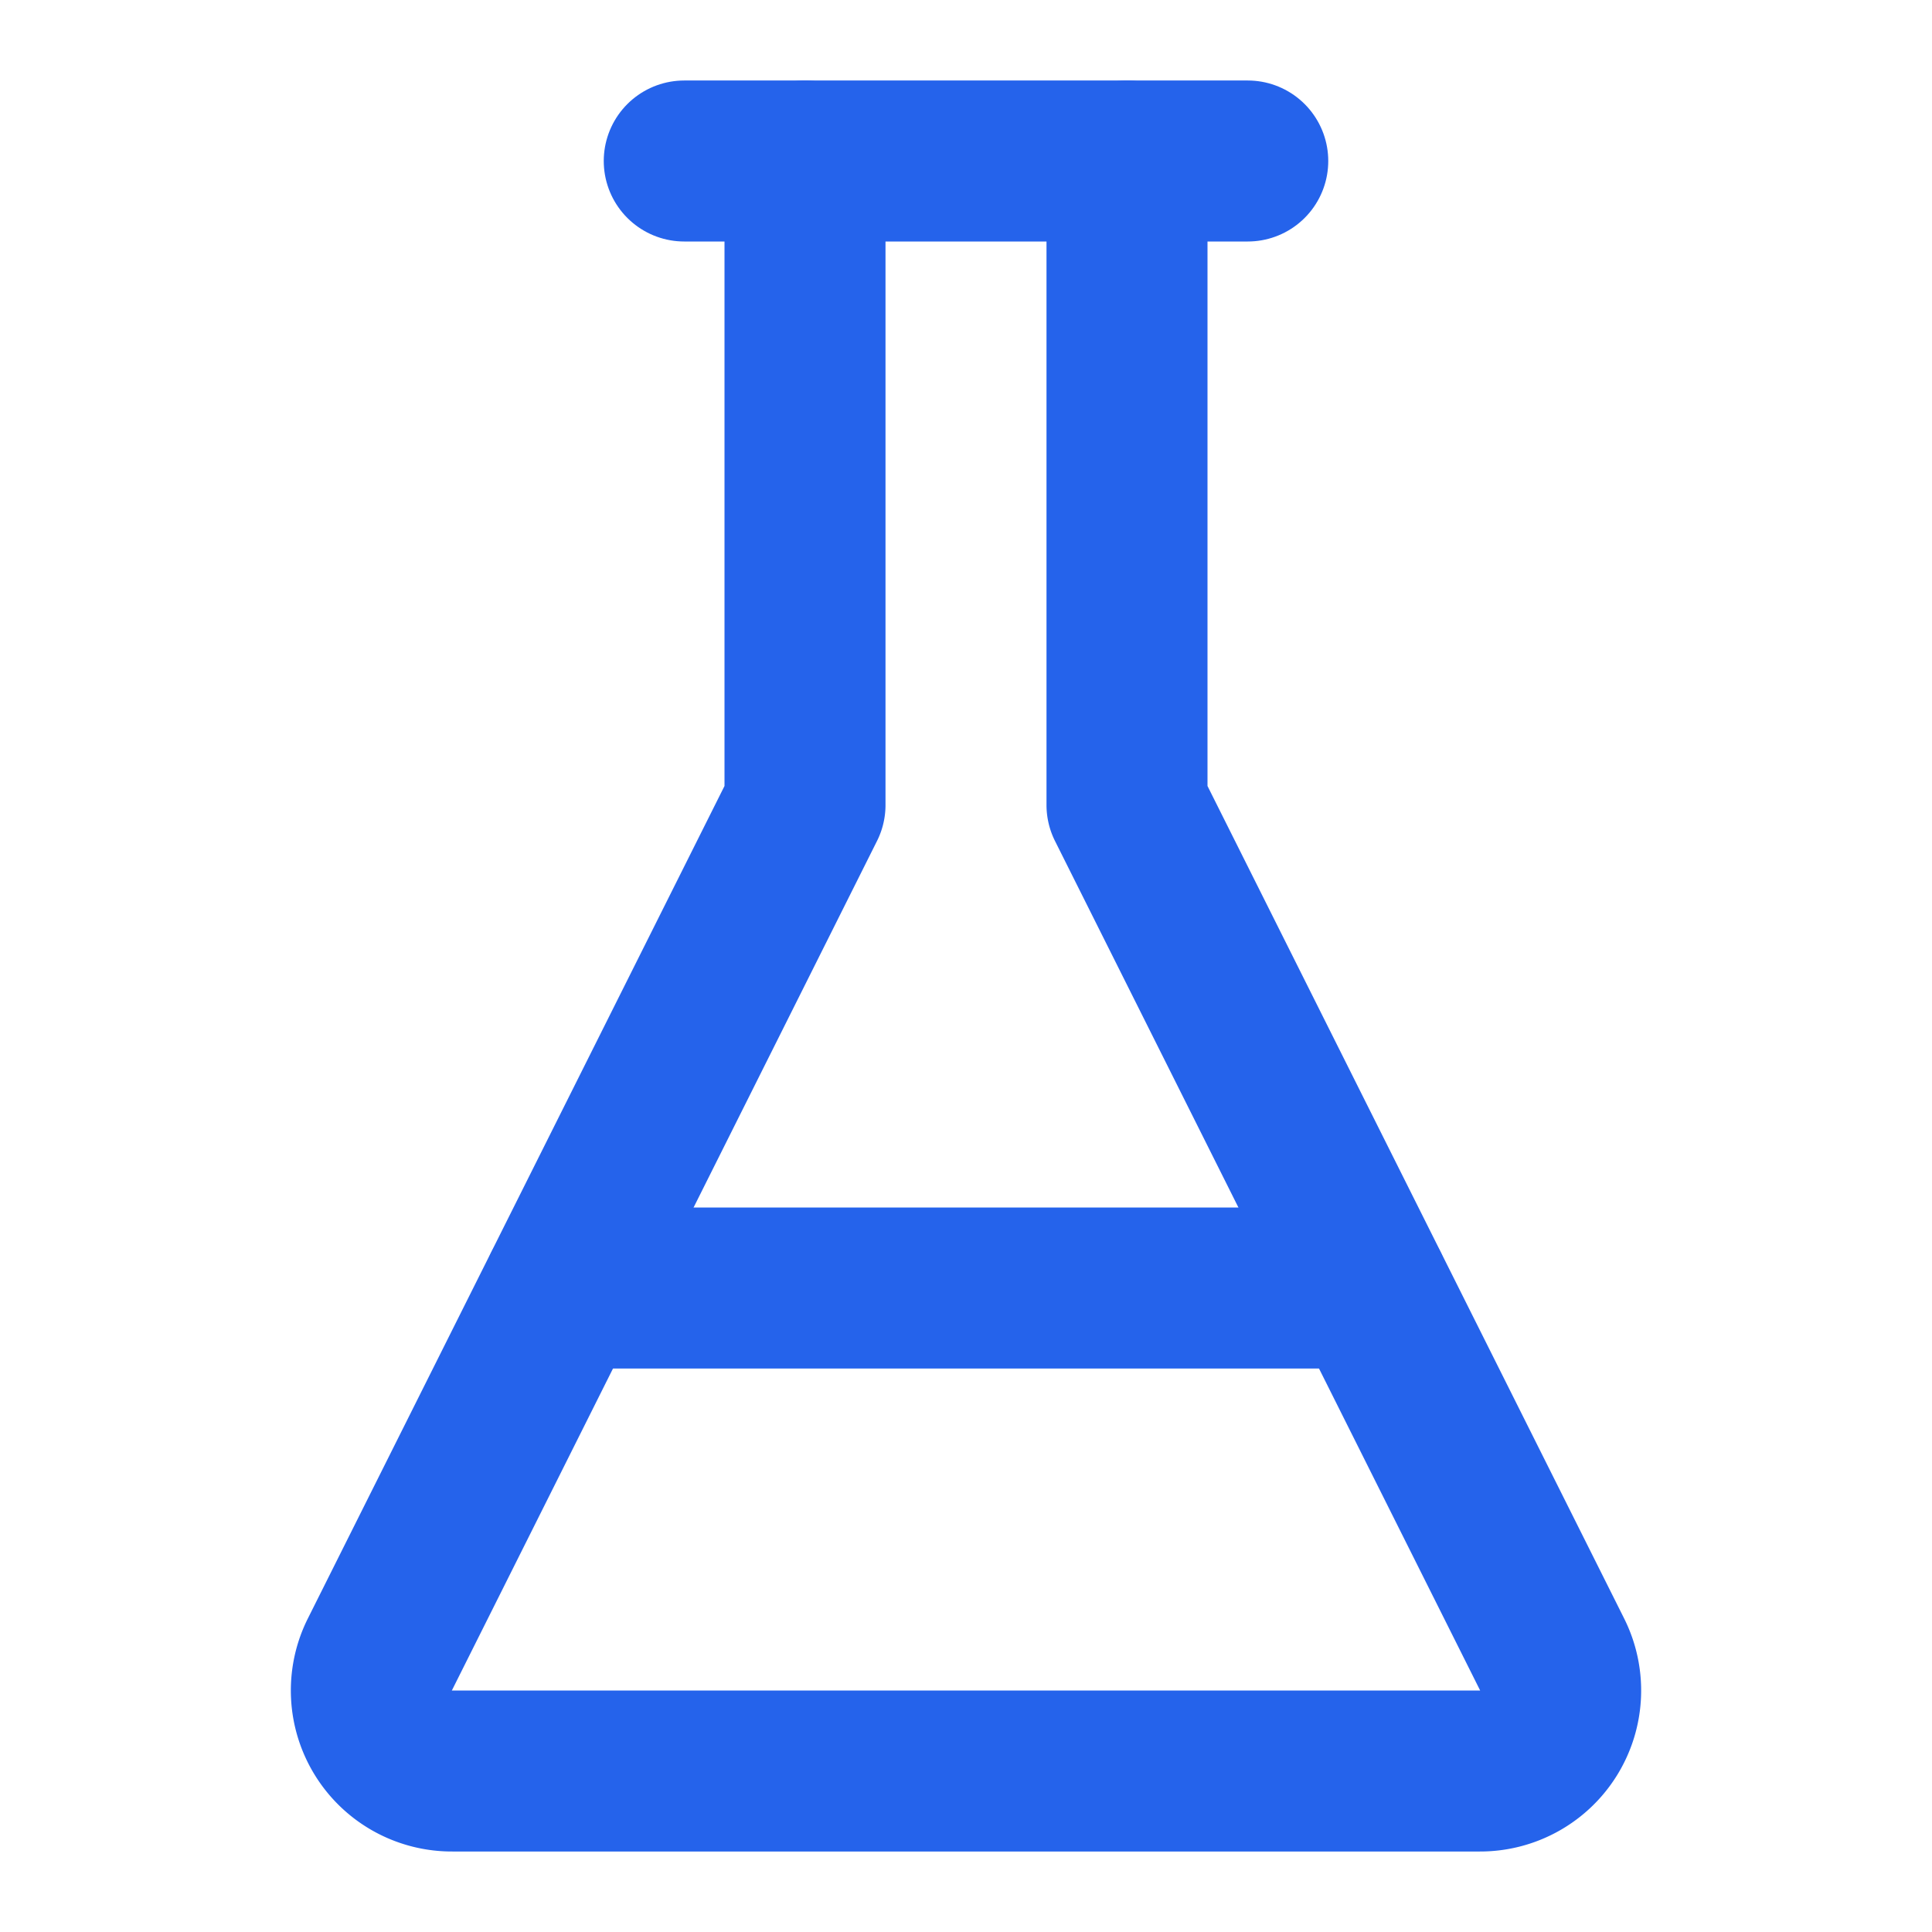
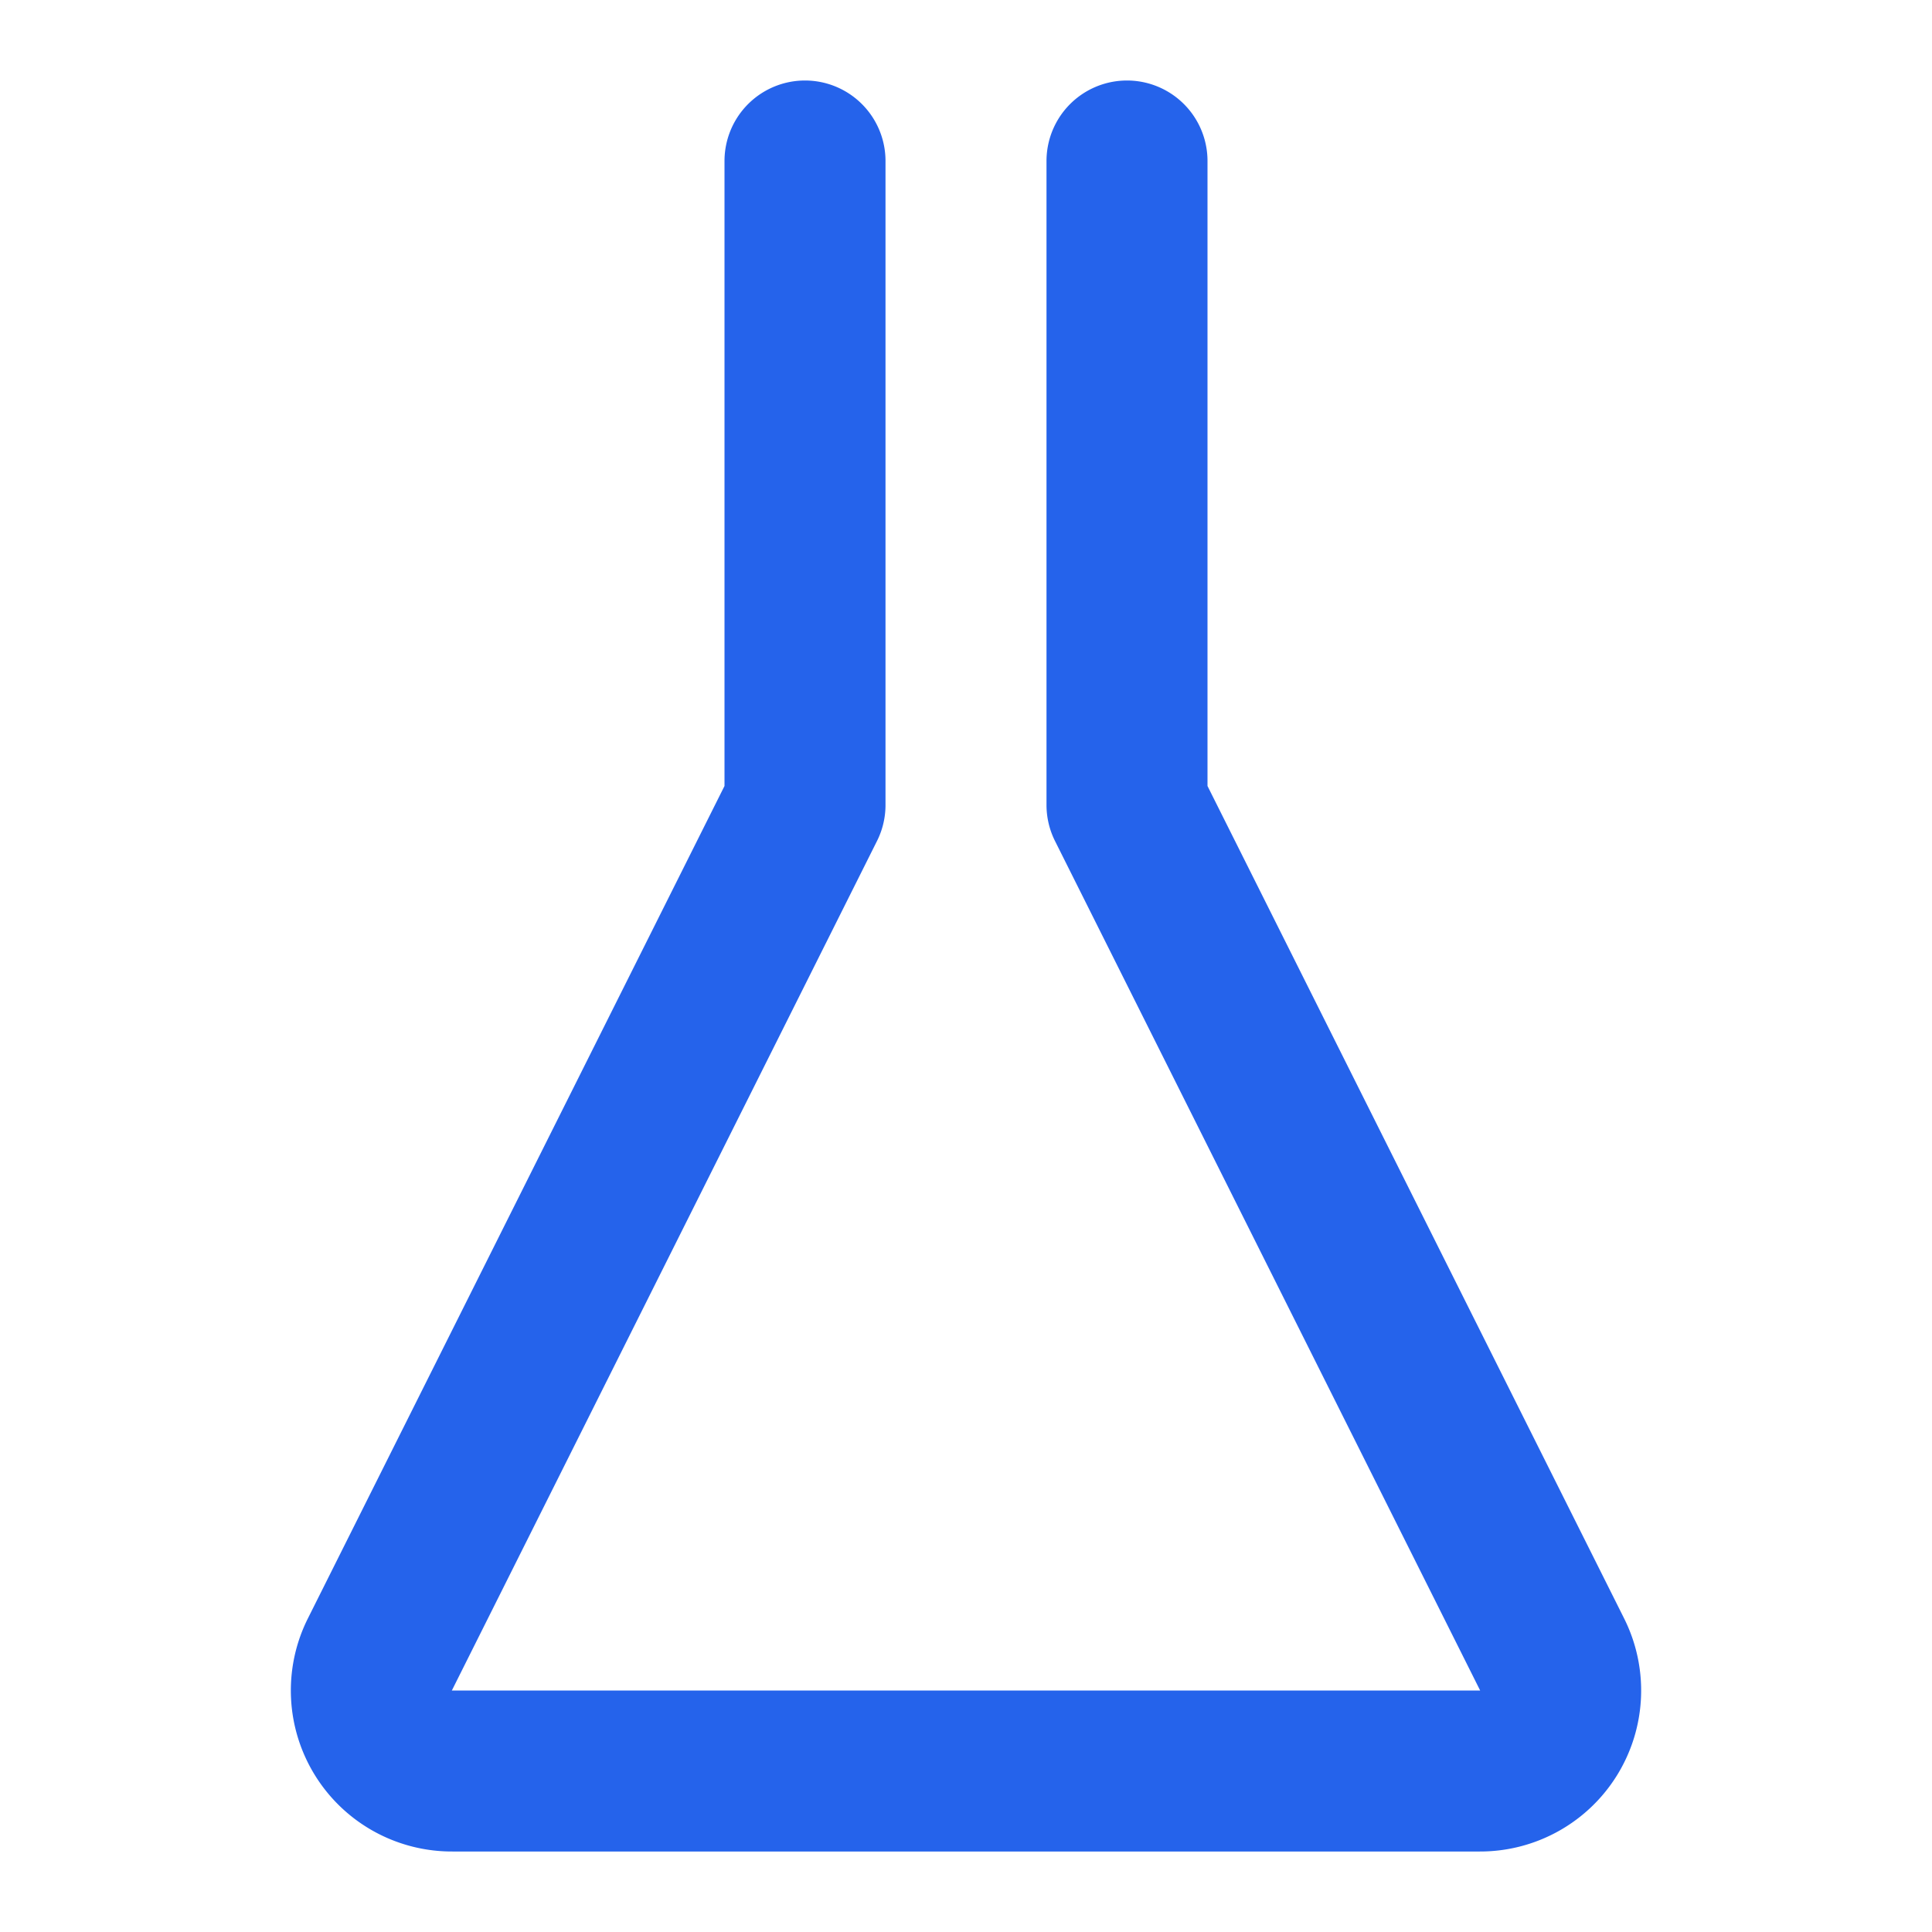
<svg xmlns="http://www.w3.org/2000/svg" viewBox="0 0 24 24">
  <g stroke="#2563eb" stroke-width="2" stroke-linecap="round" stroke-linejoin="round" fill="none">
    <path d="M10 2v8L4.72 20.55a1 1 0 00.9 1.45h12.76a1 1 0 00.9-1.45L14 10V2" />
-     <path d="M8.5 2h7" />
-     <path d="M7 16h10" />
  </g>
</svg>